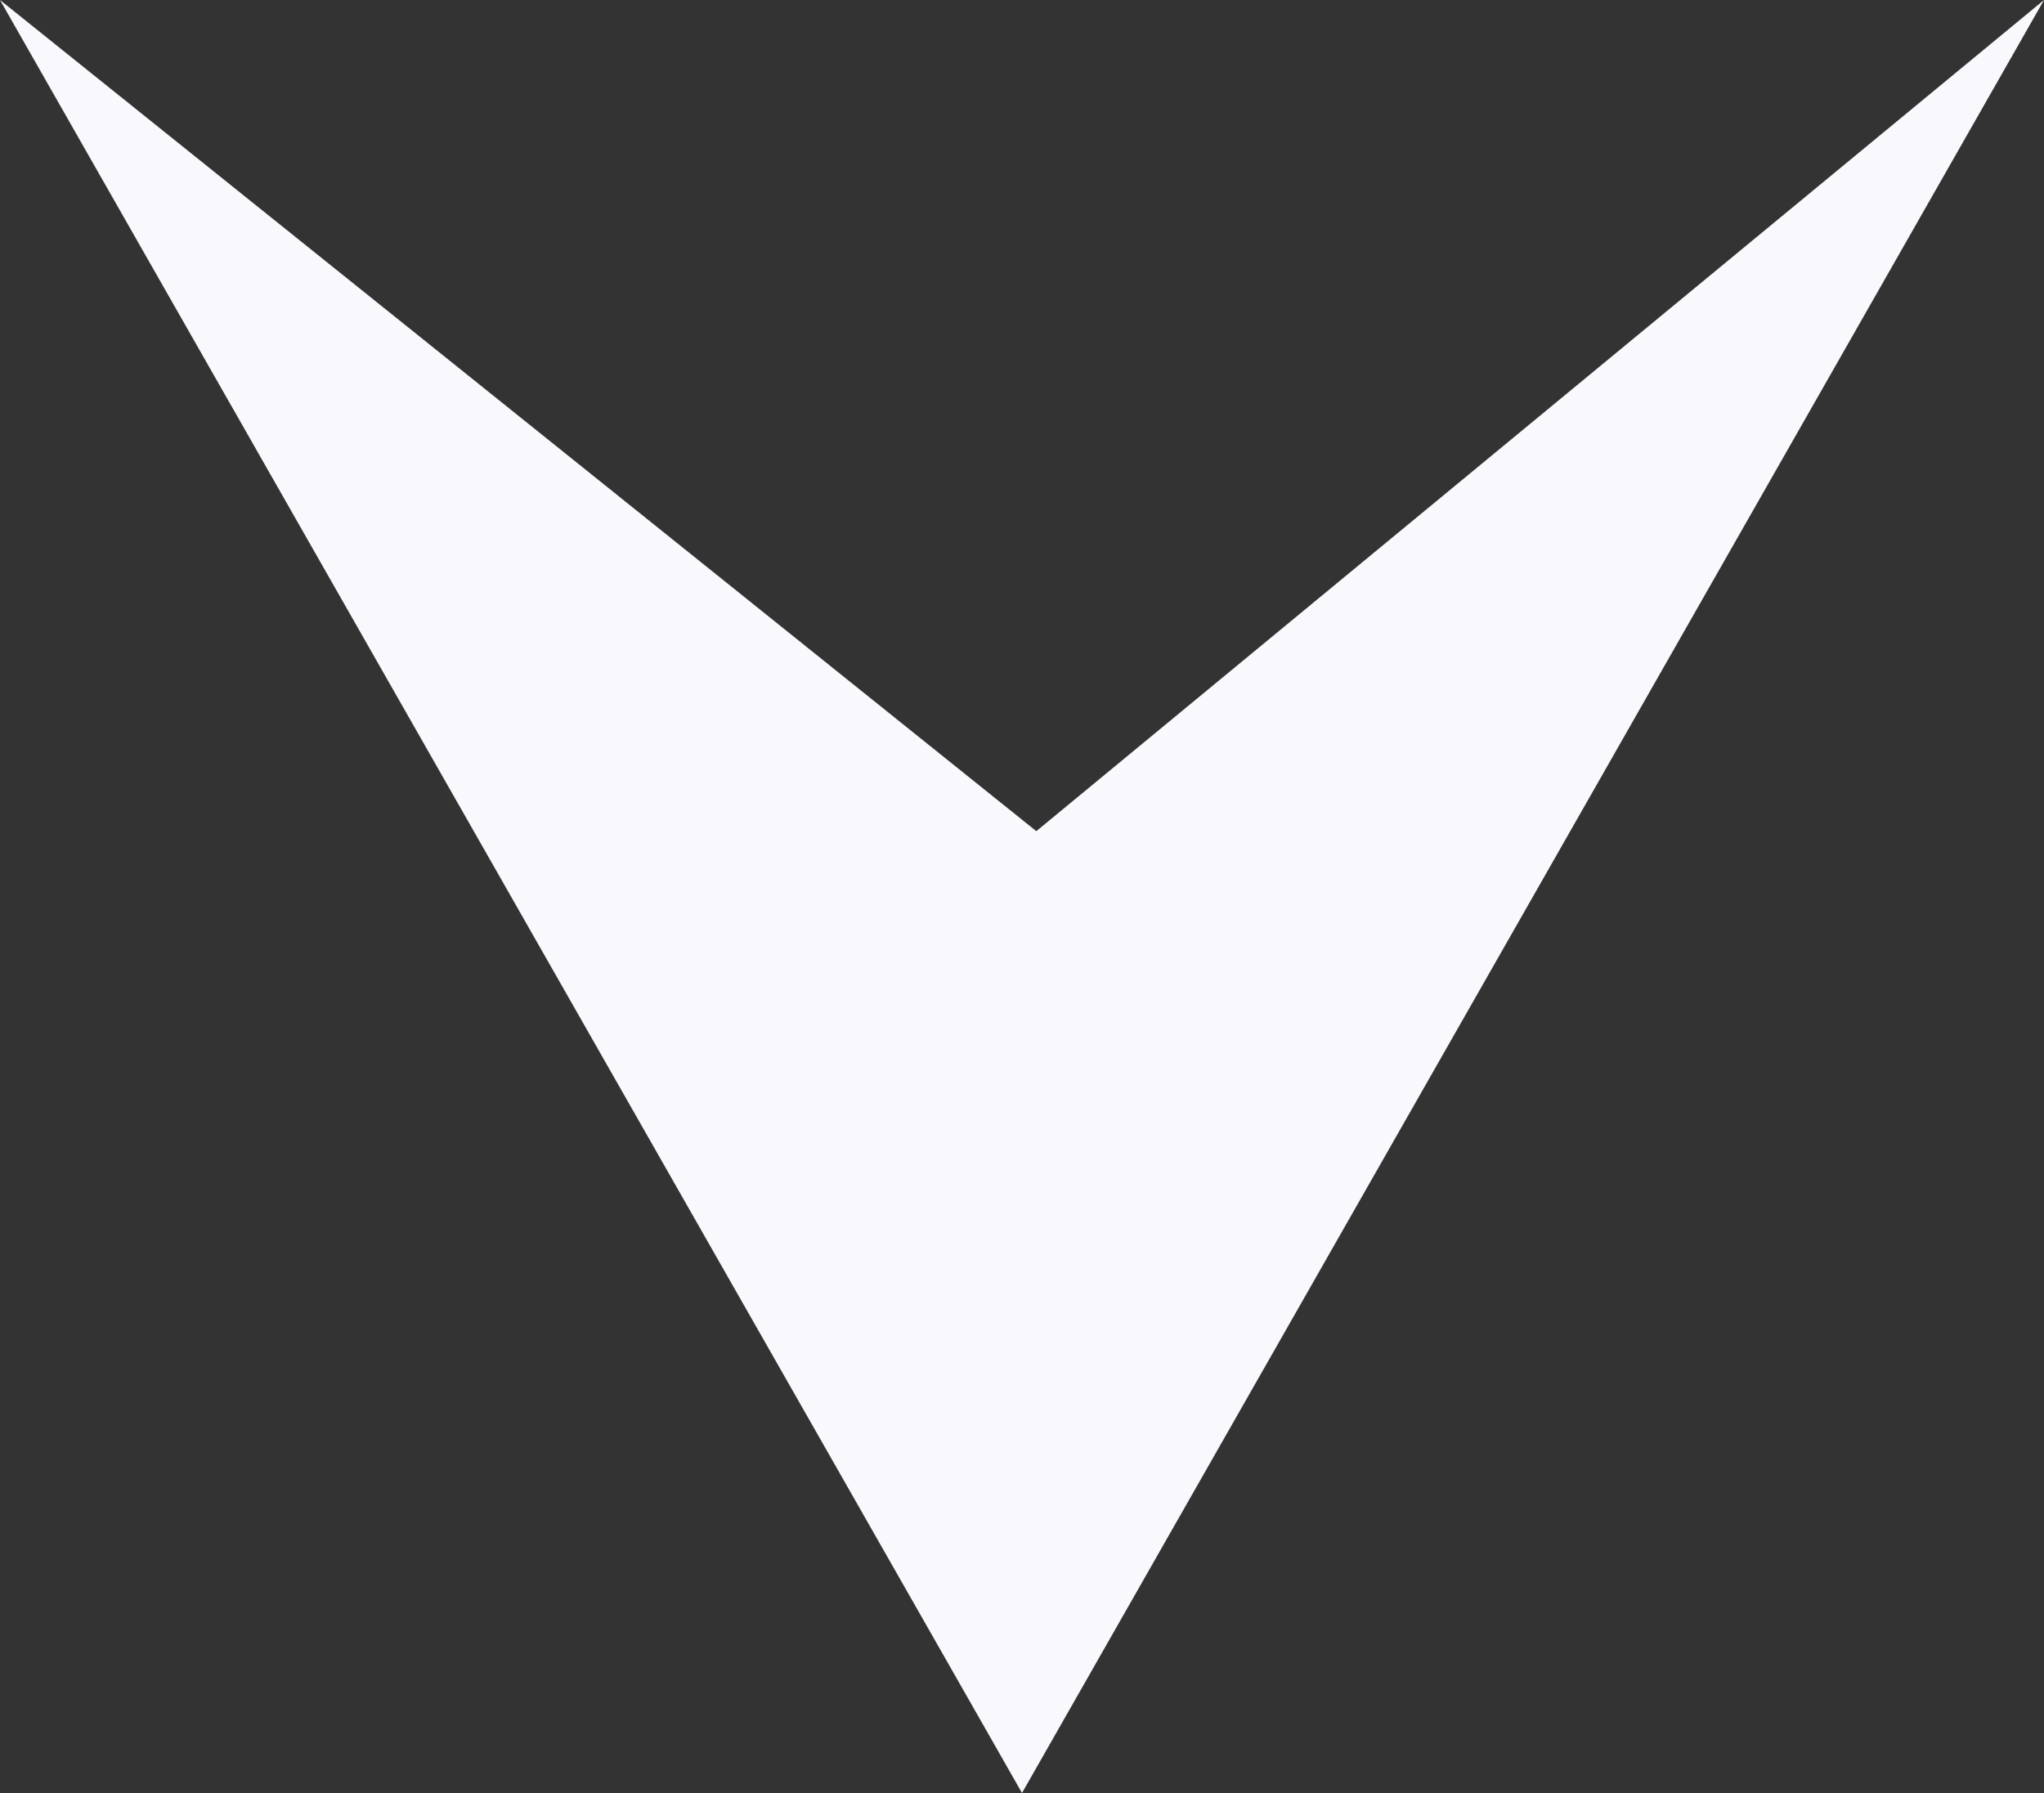
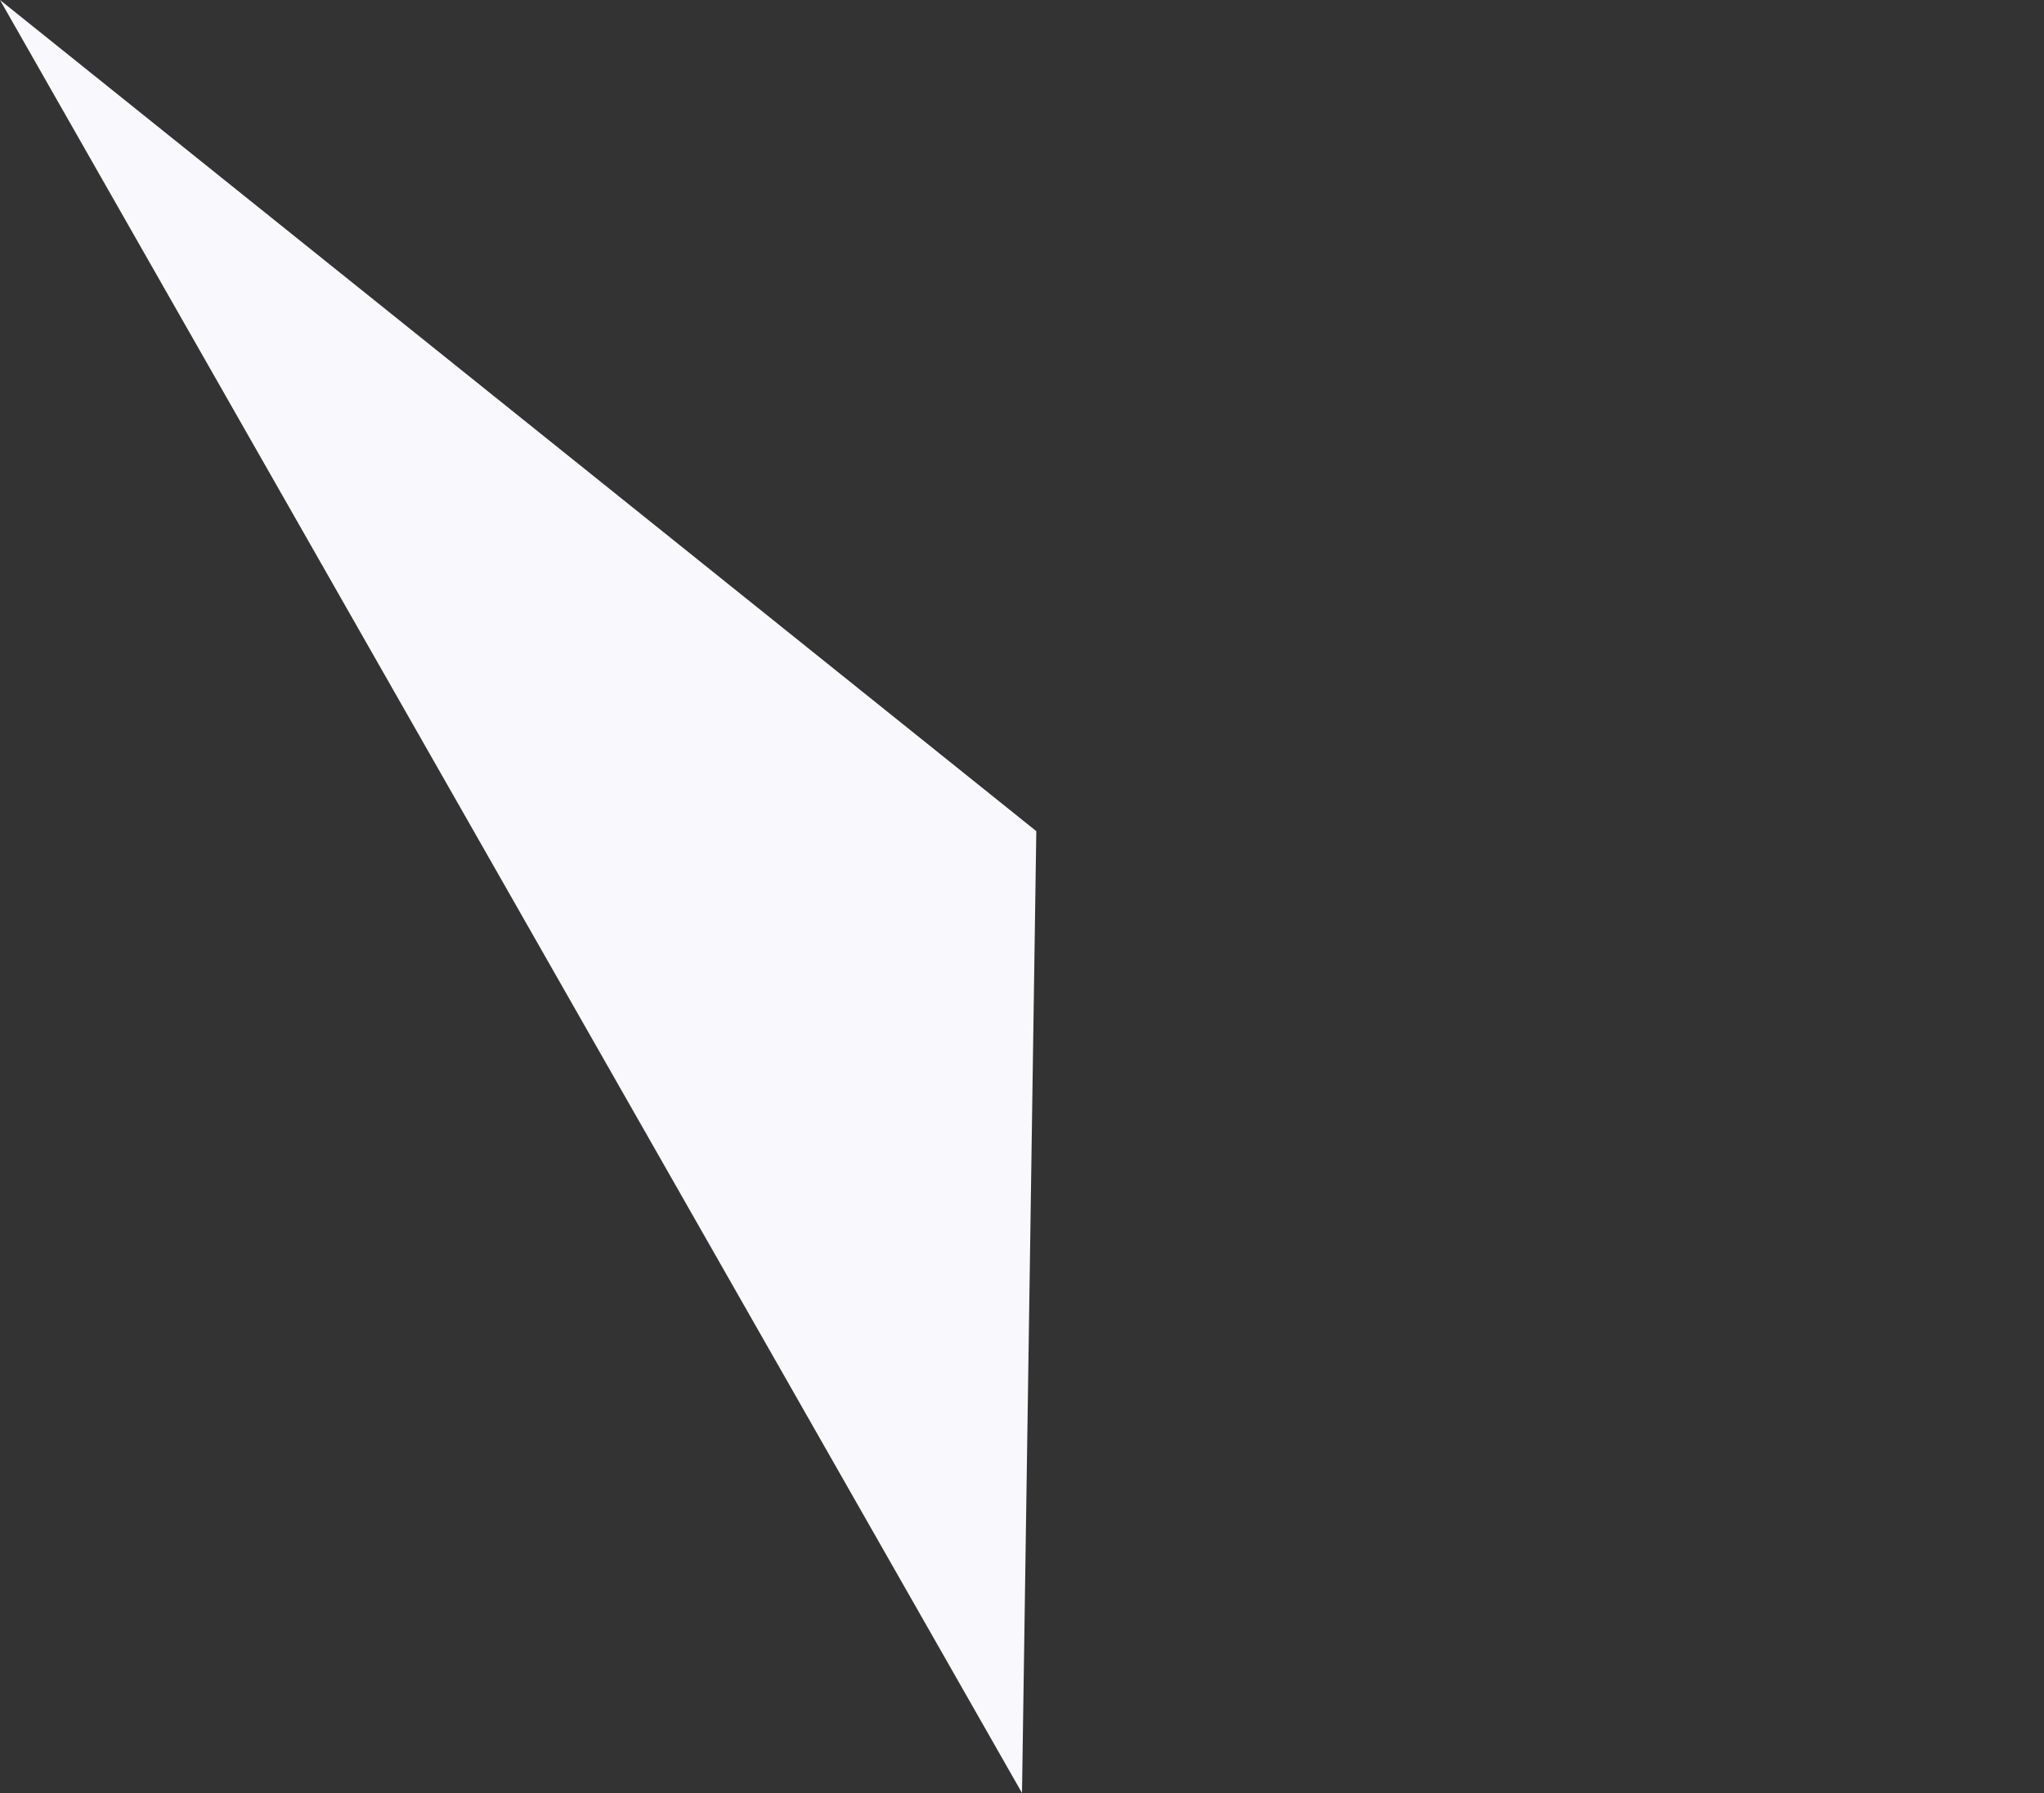
<svg xmlns="http://www.w3.org/2000/svg" width="57" height="50" viewBox="0 0 57 50" fill="none">
  <rect x="0" y="0" width="57" height="50" fill="#333333" stroke="none" />
-   <path d="M28.5 50L57 -1.38822e-06L28.899 23.178L0 -1.38822e-06L28.5 50Z" fill="#F9F9FD" />
+   <path d="M28.5 50L28.899 23.178L0 -1.38822e-06L28.5 50Z" fill="#F9F9FD" />
</svg>